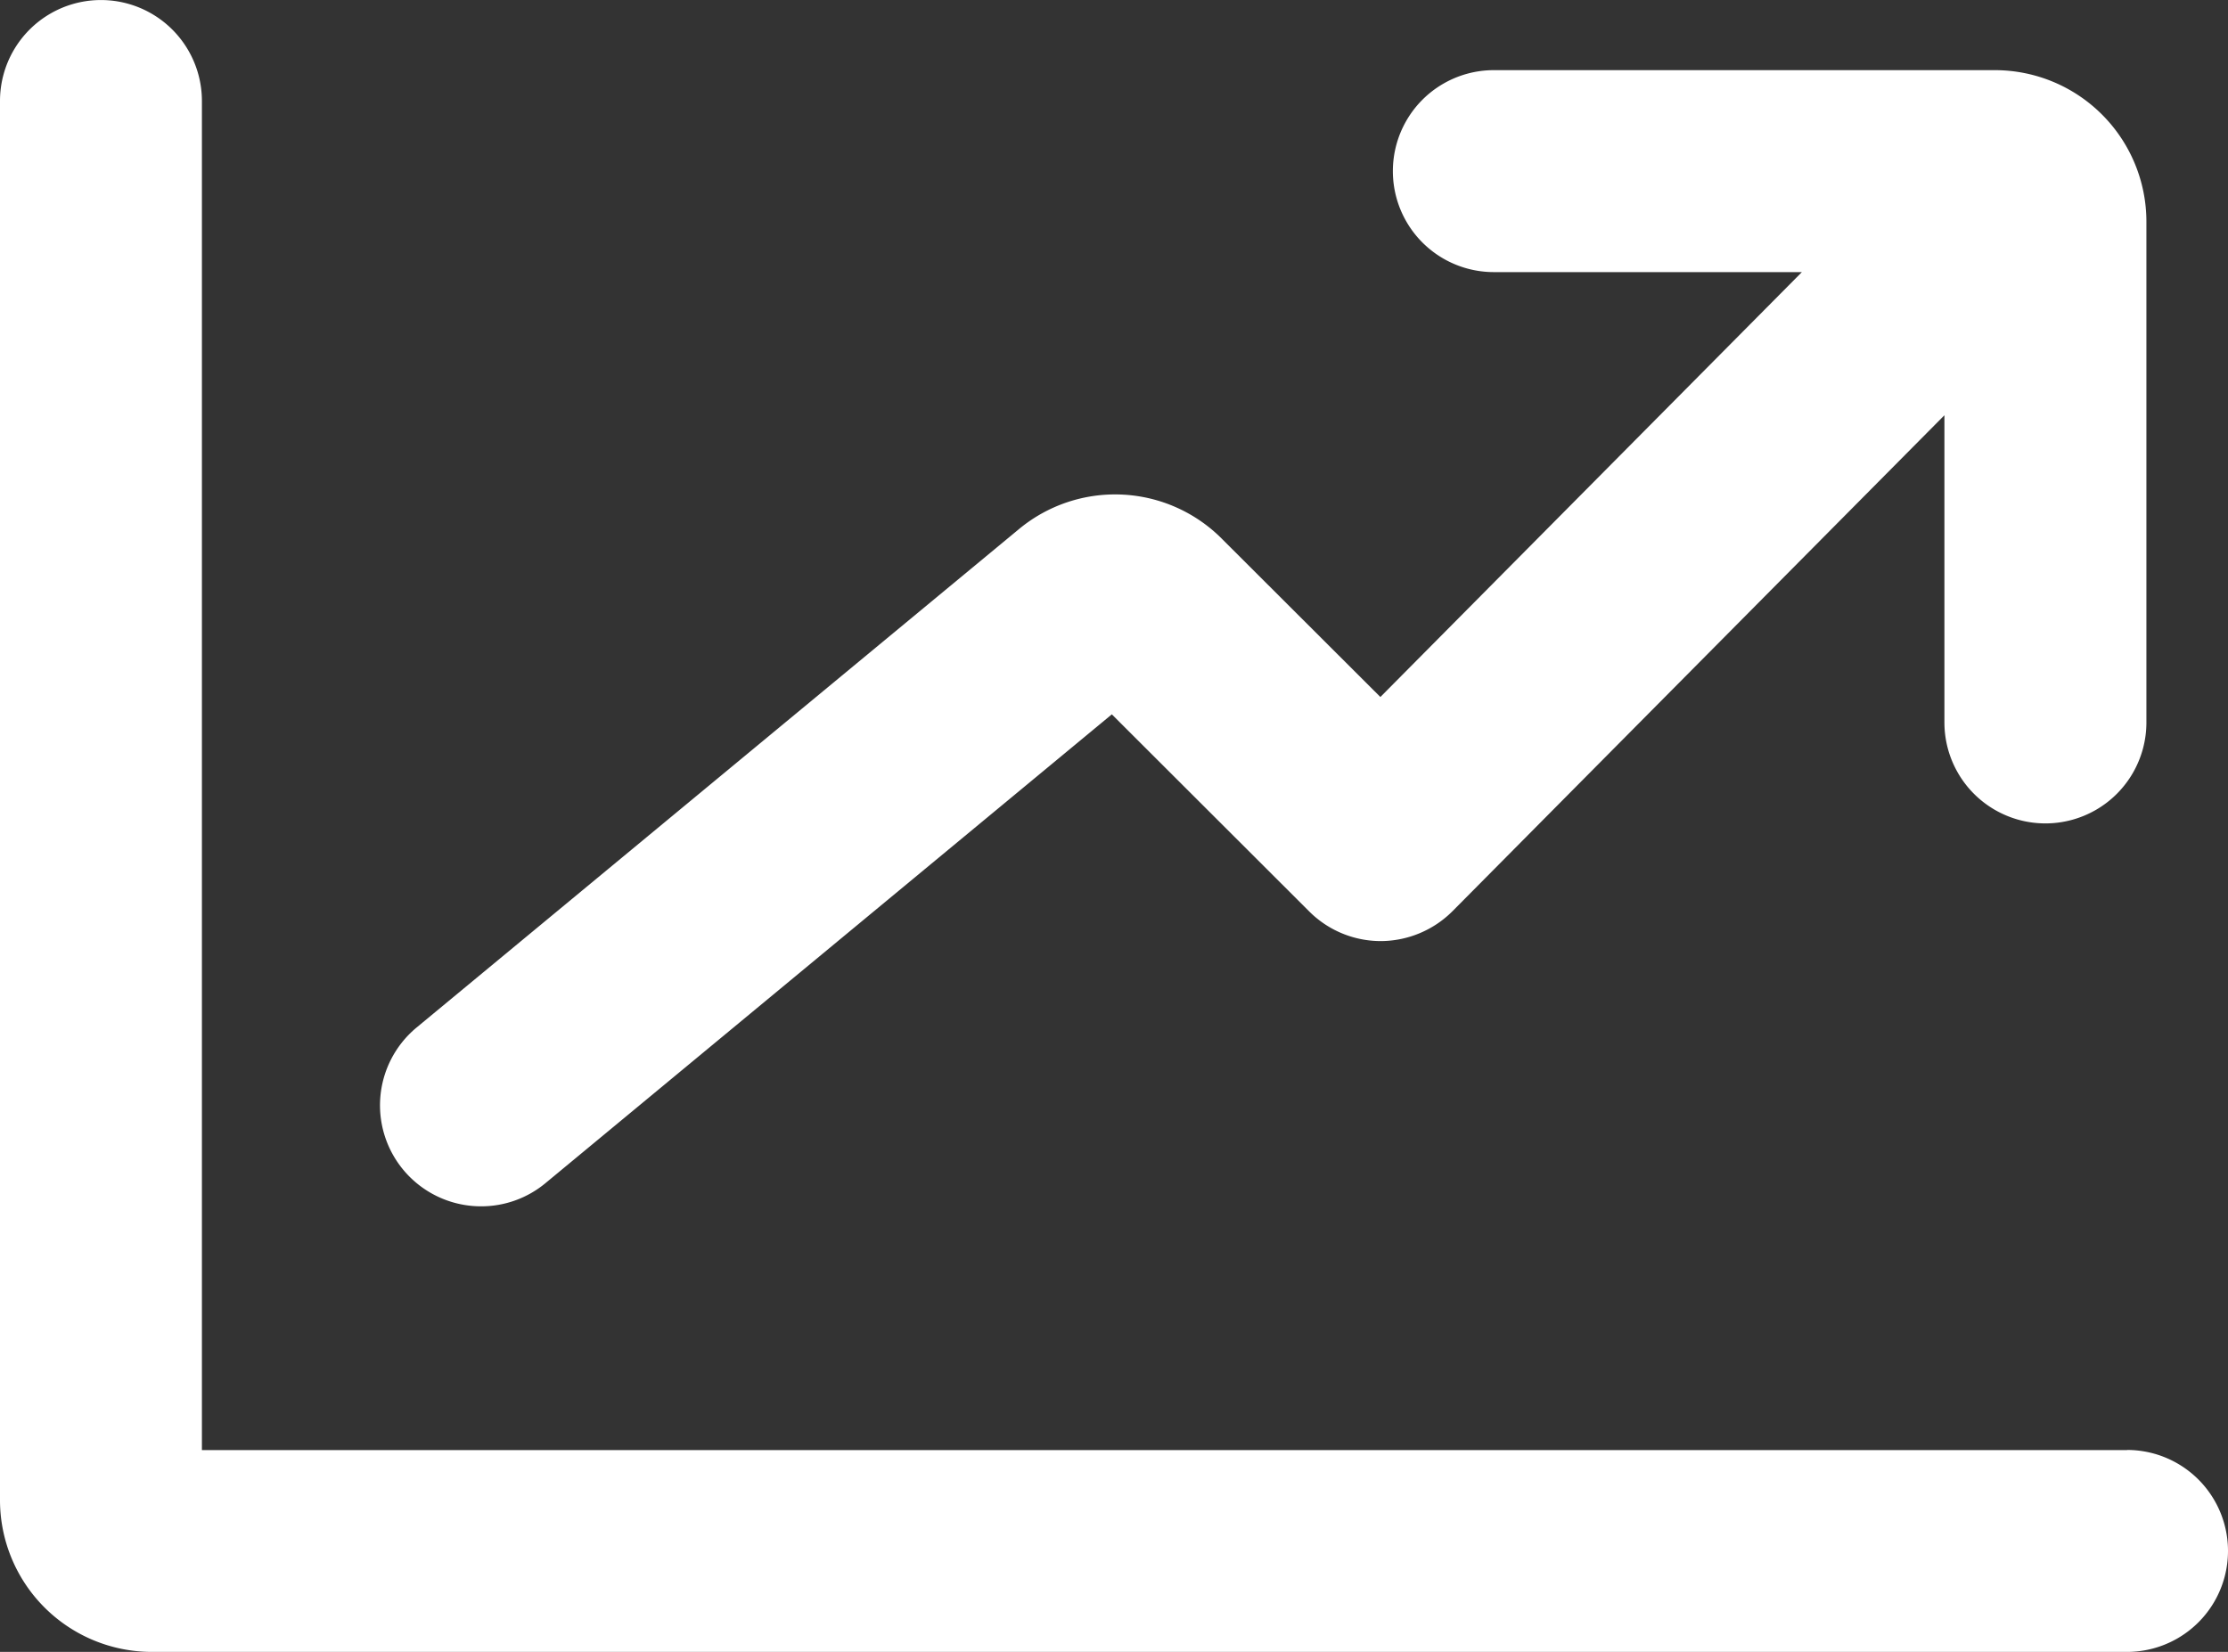
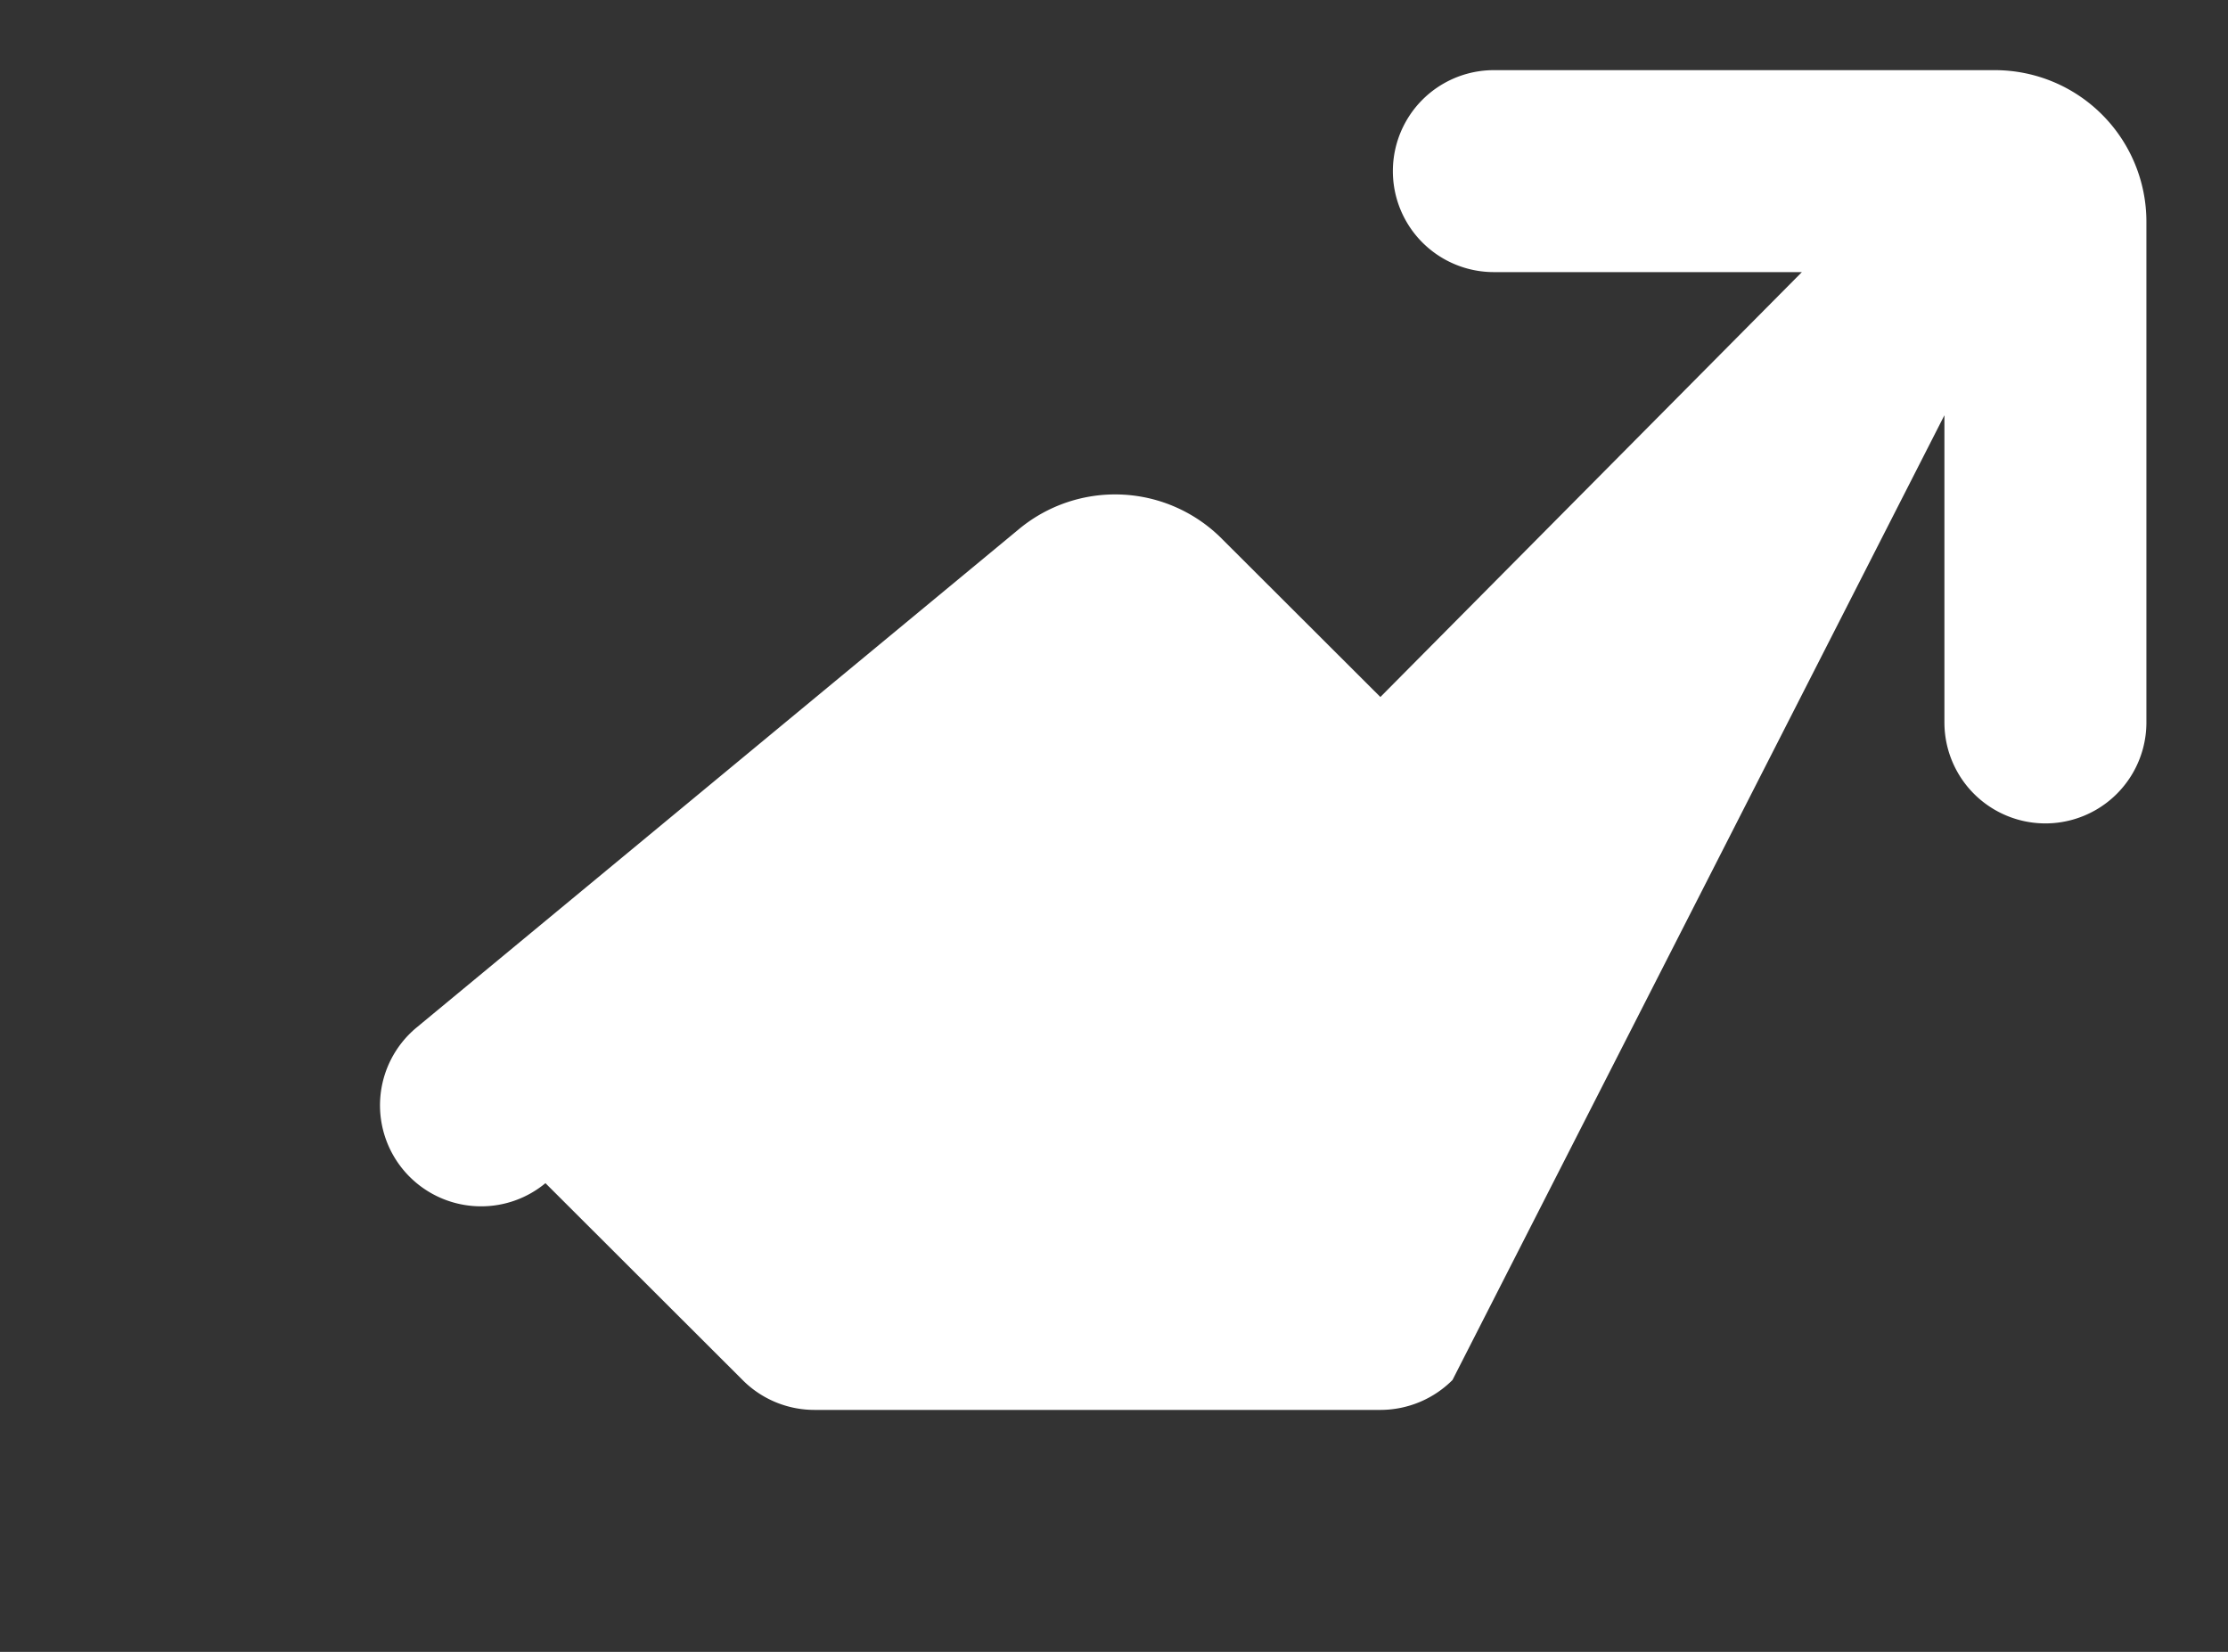
<svg xmlns="http://www.w3.org/2000/svg" width="58.682" height="43.516" viewBox="0 0 58.682 43.516">
  <rect x="0" y="0" width="58.682" height="43.516" fill="#333333" stroke="none" />
  <defs>
    <clipPath id="clip-path">
      <rect id="Rectángulo_699" data-name="Rectángulo 699" width="58.682" height="43.516" fill="#fff" />
    </clipPath>
  </defs>
  <g id="Grupo_3818" data-name="Grupo 3818" transform="translate(0 0)">
    <g id="Grupo_3816" data-name="Grupo 3816" transform="translate(0 0)" clip-path="url(#clip-path)">
-       <path id="Trazado_7597" data-name="Trazado 7597" d="M8.4,30.989a2.647,2.647,0,0,0,1.694-.61L25.012,18.029l5.2,5.193a2.667,2.667,0,0,0,1.88.78H32.1a2.686,2.686,0,0,0,1.884-.787L46.941,10.15v8.092a2.66,2.66,0,1,0,5.32,0V5.048a3.993,3.993,0,0,0-3.987-3.989h-13.2a2.66,2.66,0,1,0,0,5.32h8.113L32.085,17.572,27.93,13.424a3.967,3.967,0,0,0-5.376-.265L6.7,26.279a2.661,2.661,0,0,0,1.7,4.71" transform="translate(4.272 0.789)" fill="#fff" />
-       <path id="Trazado_7598" data-name="Trazado 7598" d="M56.022,38.2H5.318V2.66A2.659,2.659,0,1,0,0,2.66V39.525a4,4,0,0,0,3.991,3.991H56.022a2.66,2.66,0,1,0,0-5.32" transform="translate(0 0)" fill="#fff" />
+       <path id="Trazado_7597" data-name="Trazado 7597" d="M8.4,30.989a2.647,2.647,0,0,0,1.694-.61l5.2,5.193a2.667,2.667,0,0,0,1.88.78H32.1a2.686,2.686,0,0,0,1.884-.787L46.941,10.15v8.092a2.66,2.66,0,1,0,5.32,0V5.048a3.993,3.993,0,0,0-3.987-3.989h-13.2a2.66,2.66,0,1,0,0,5.32h8.113L32.085,17.572,27.93,13.424a3.967,3.967,0,0,0-5.376-.265L6.7,26.279a2.661,2.661,0,0,0,1.7,4.71" transform="translate(4.272 0.789)" fill="#fff" />
    </g>
  </g>
</svg>